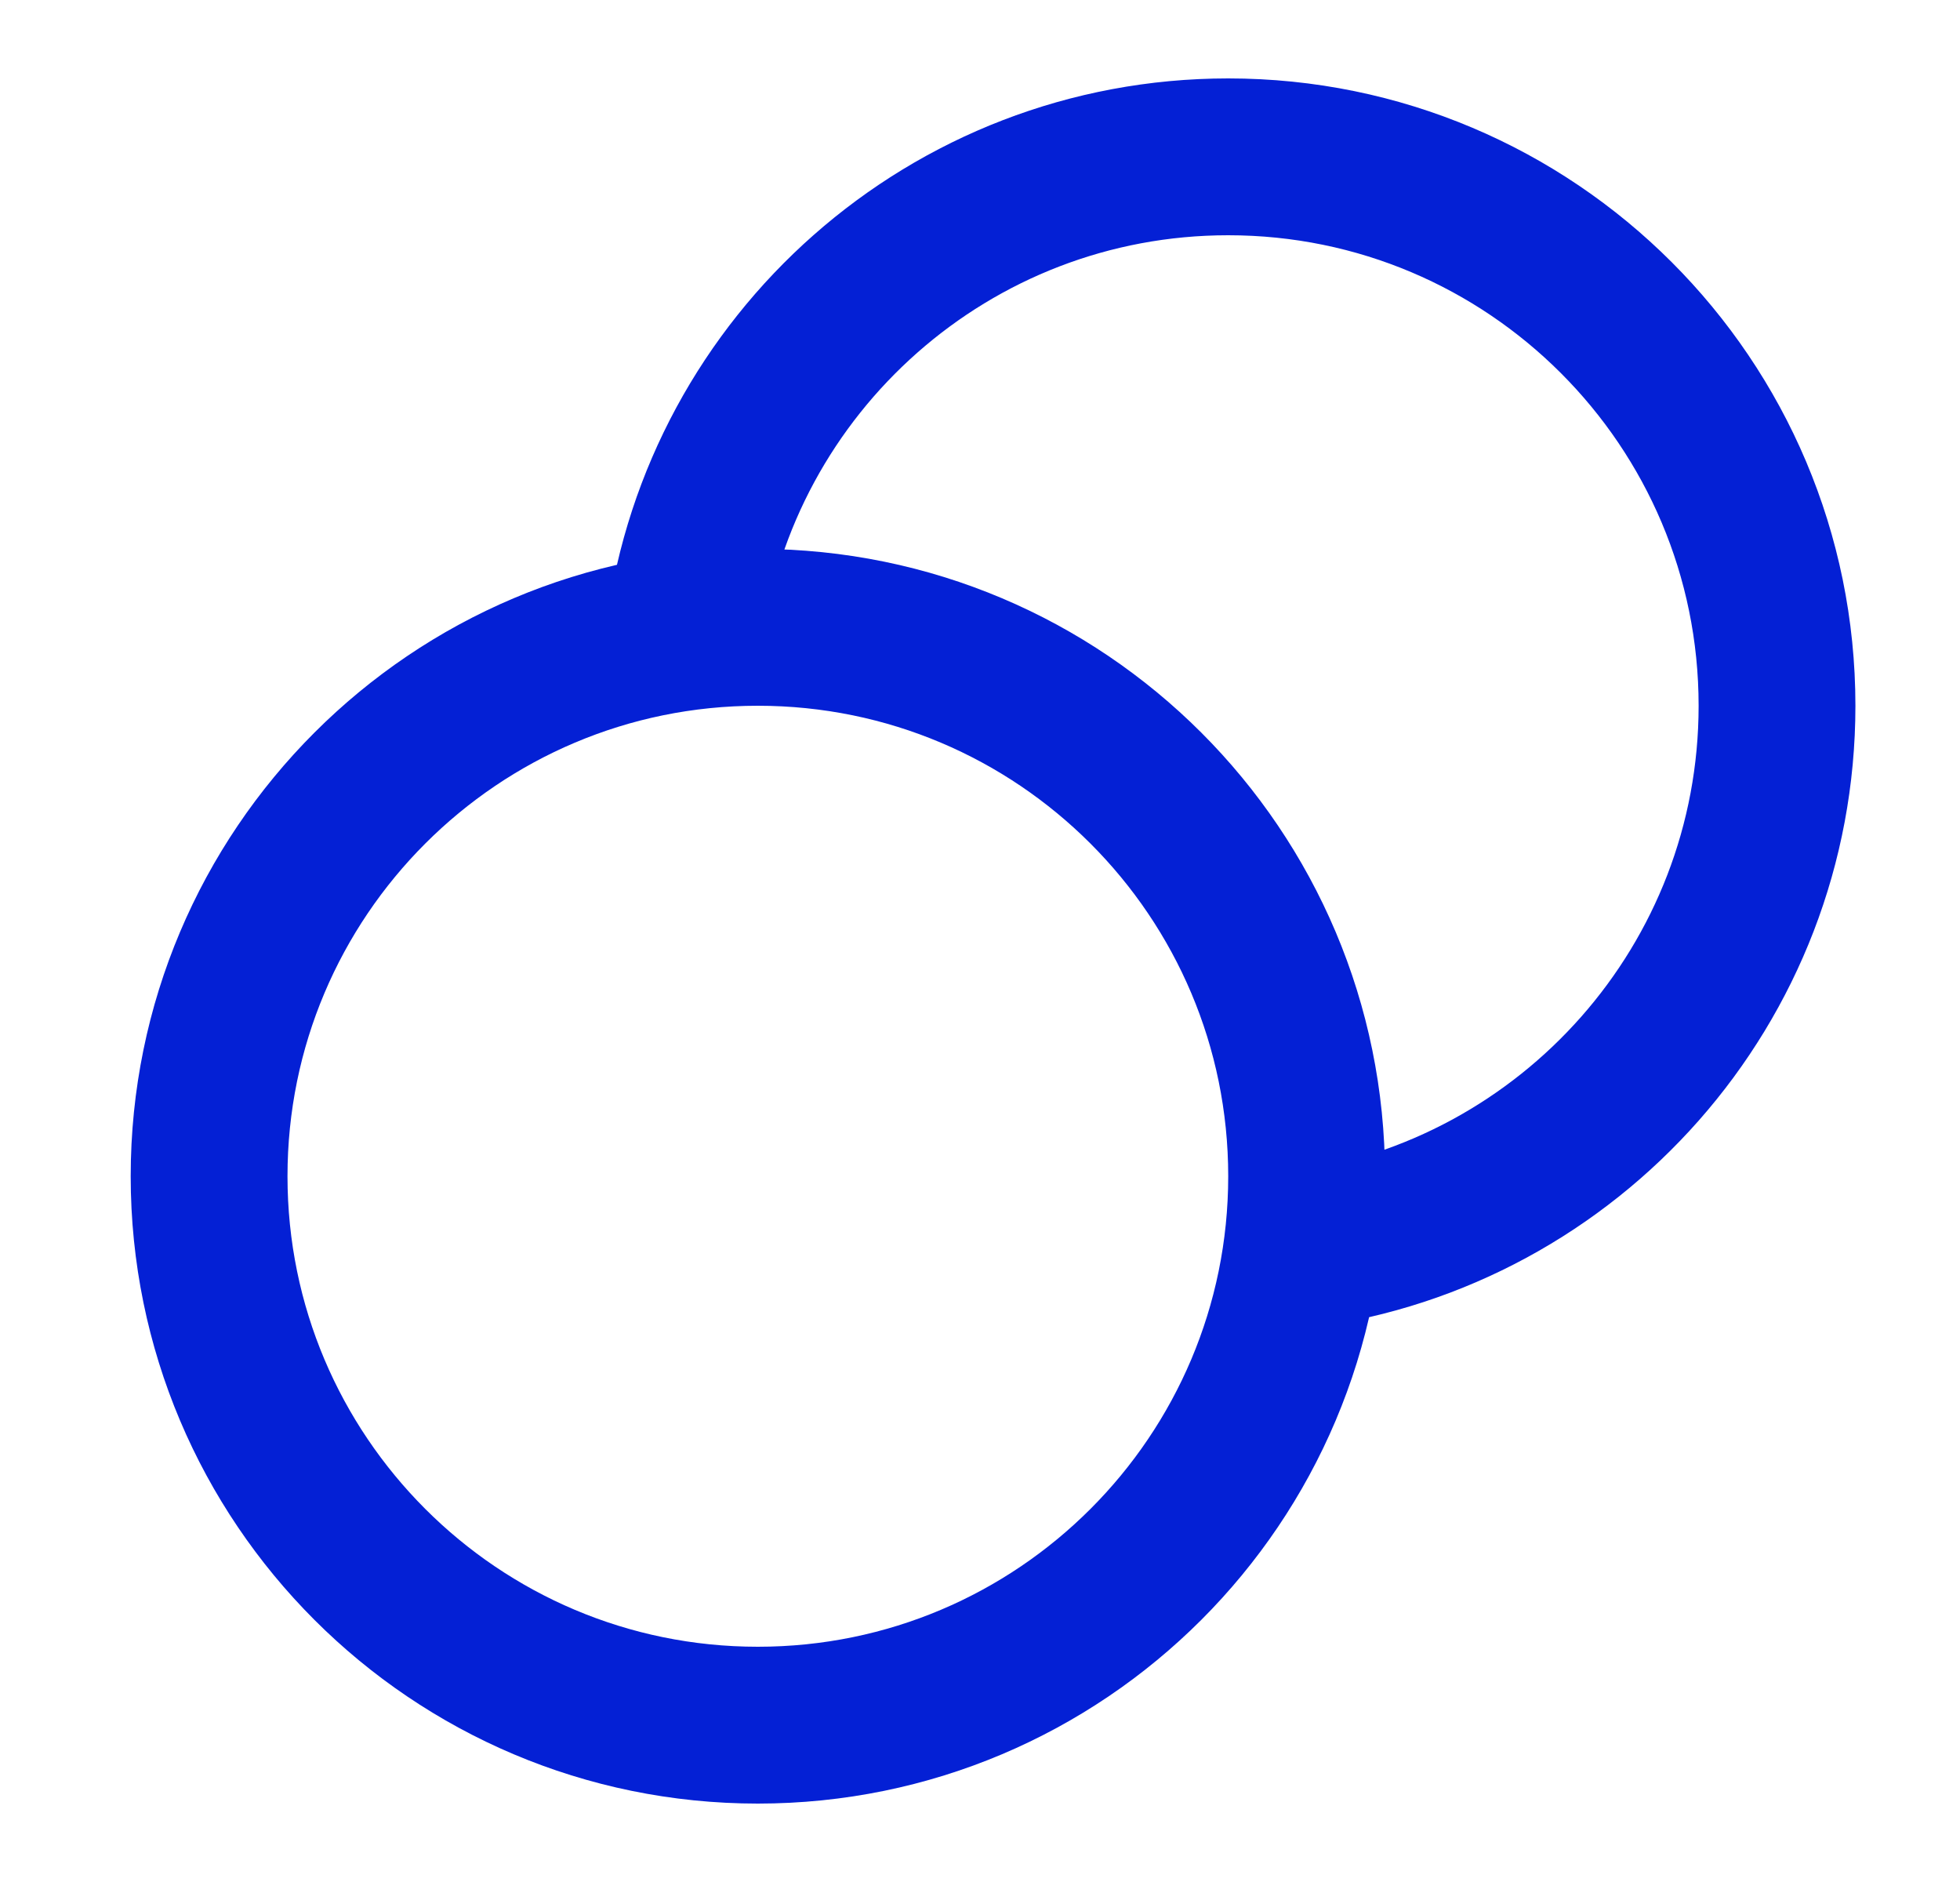
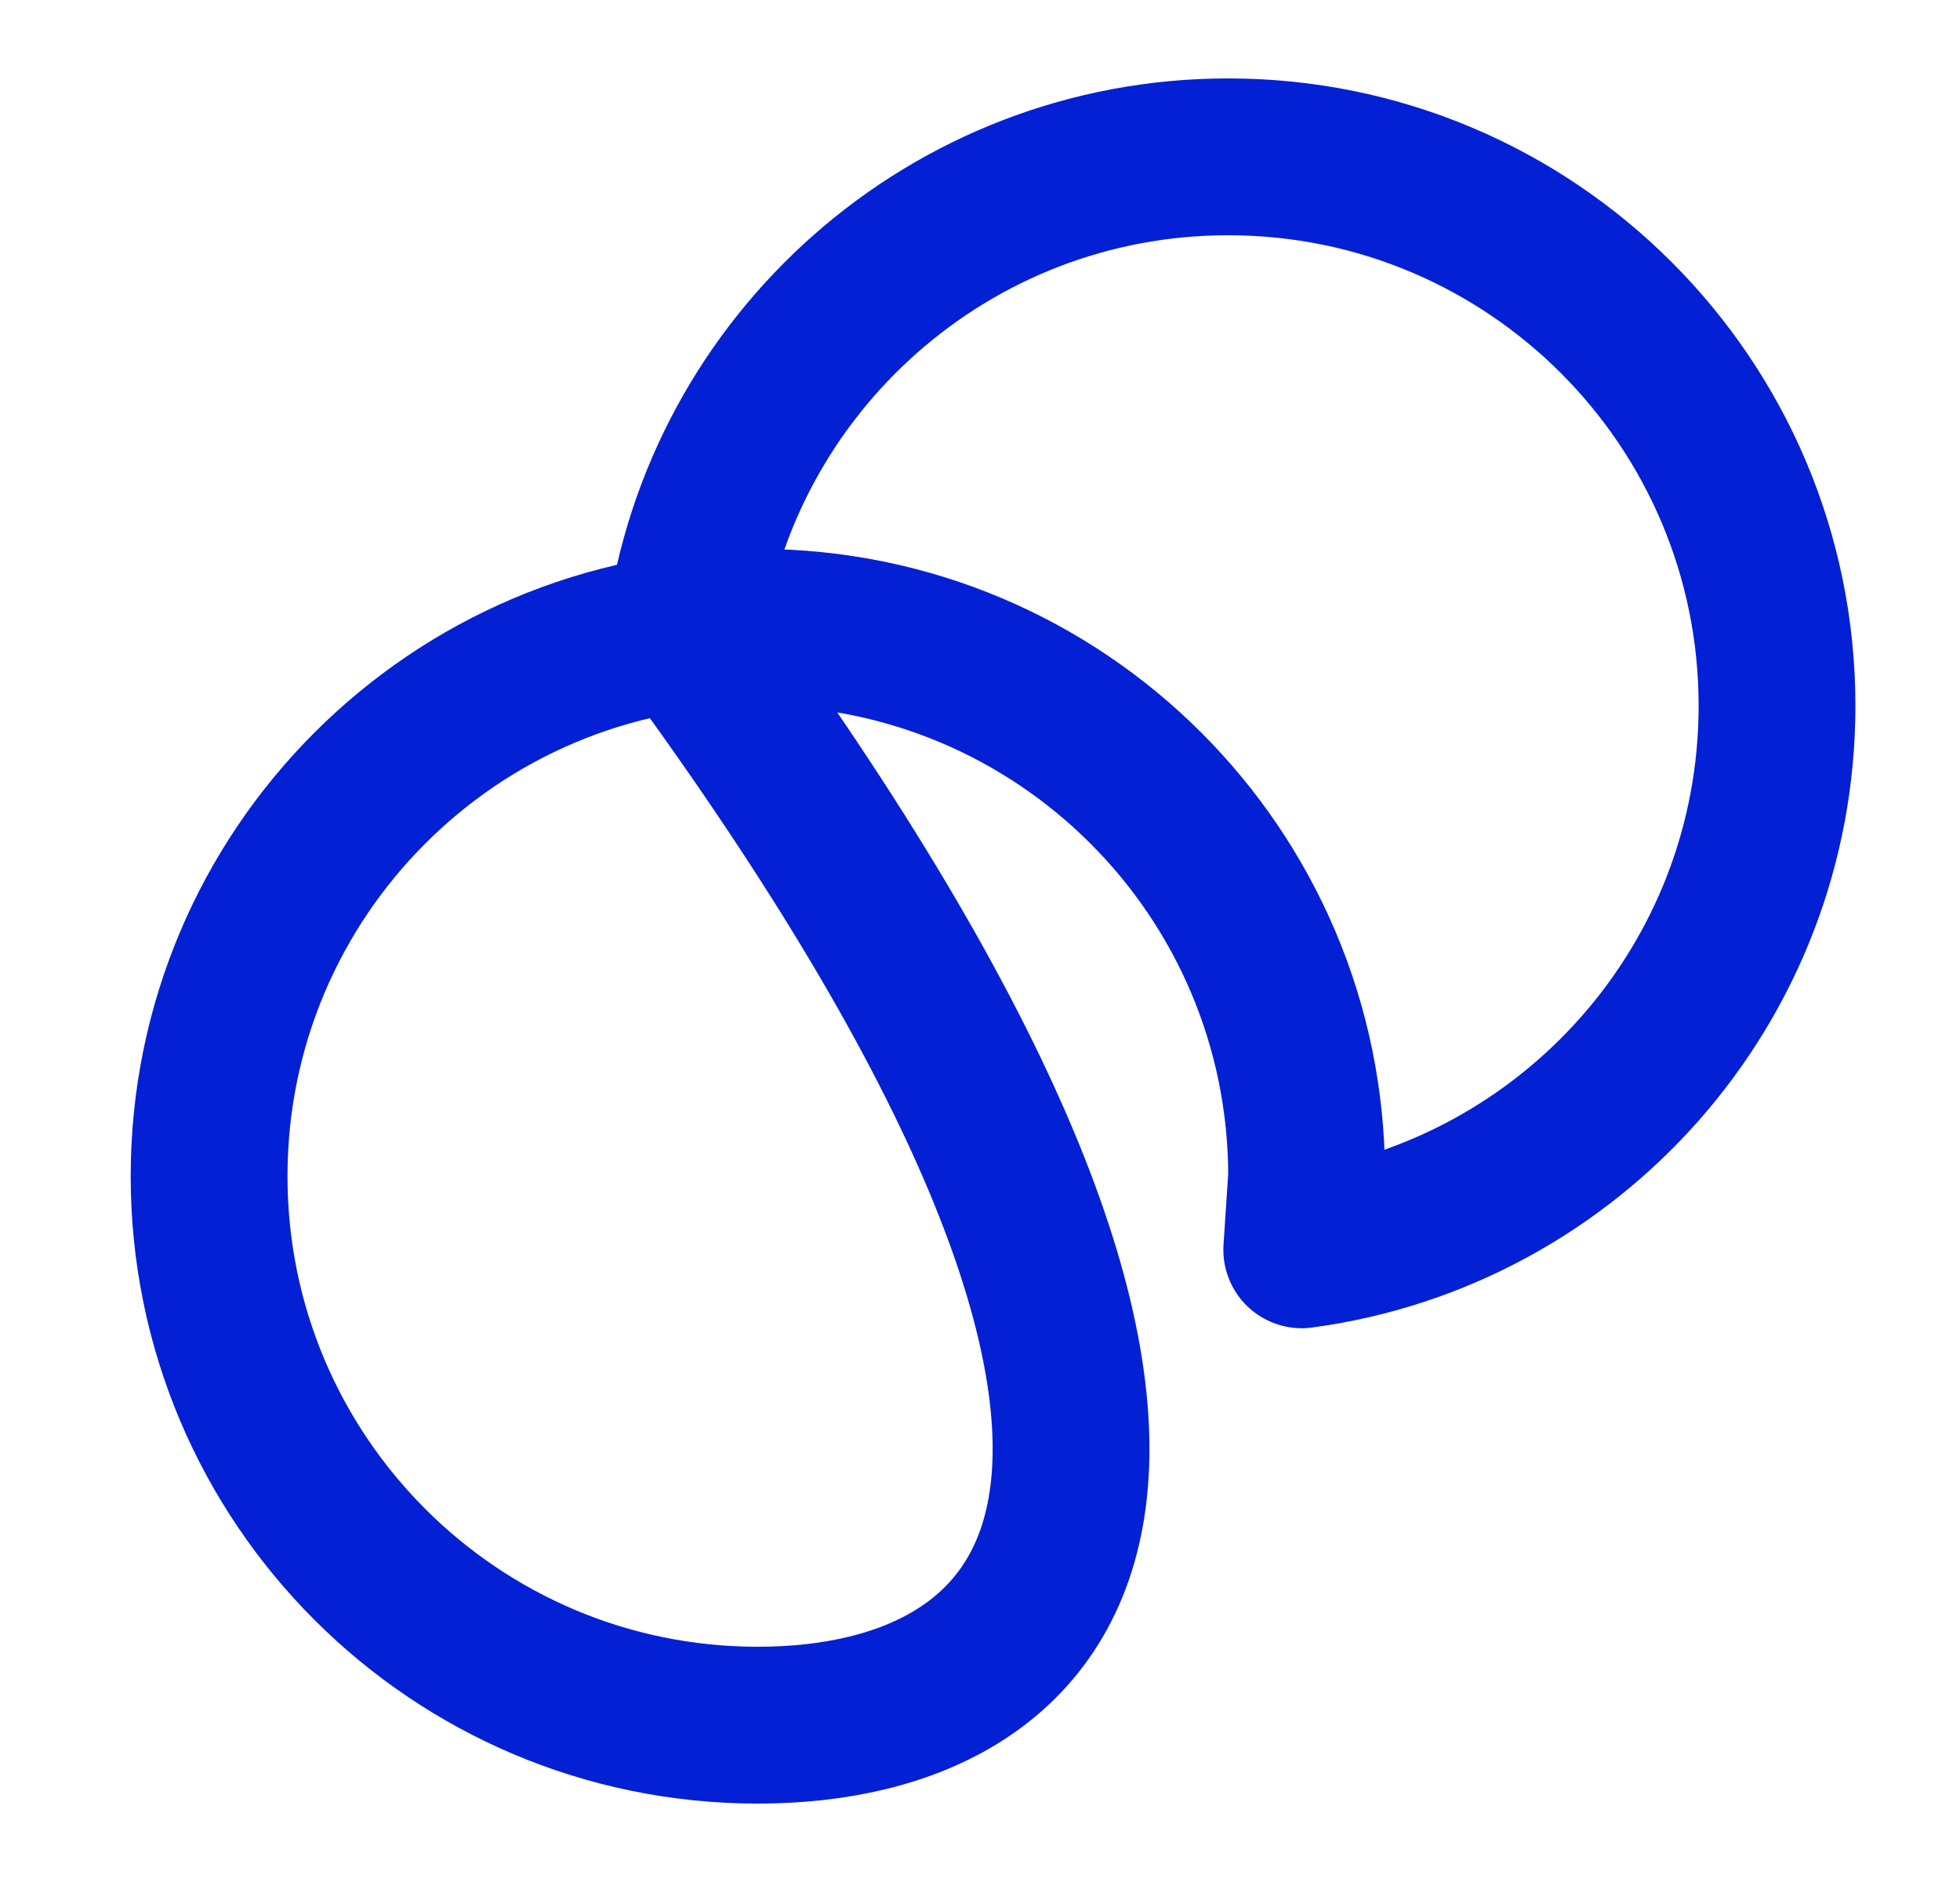
<svg xmlns="http://www.w3.org/2000/svg" width="25" height="24" viewBox="0 0 25 24" fill="none">
-   <path d="M16.604 15.938C20.027 15.479 22.666 12.548 22.666 9C22.666 5.134 19.532 2 15.666 2C12.118 2 9.187 4.64 8.729 8.062M16.666 15C16.666 18.866 13.533 22 9.666 22C5.801 22 2.667 18.866 2.667 15C2.667 11.134 5.801 8 9.666 8C13.533 8 16.666 11.134 16.666 15Z" stroke="#0420D5" stroke-width="2" stroke-linecap="round" stroke-linejoin="round" />
+   <path d="M16.604 15.938C20.027 15.479 22.666 12.548 22.666 9C22.666 5.134 19.532 2 15.666 2C12.118 2 9.187 4.64 8.729 8.062C16.666 18.866 13.533 22 9.666 22C5.801 22 2.667 18.866 2.667 15C2.667 11.134 5.801 8 9.666 8C13.533 8 16.666 11.134 16.666 15Z" stroke="#0420D5" stroke-width="2" stroke-linecap="round" stroke-linejoin="round" />
</svg>